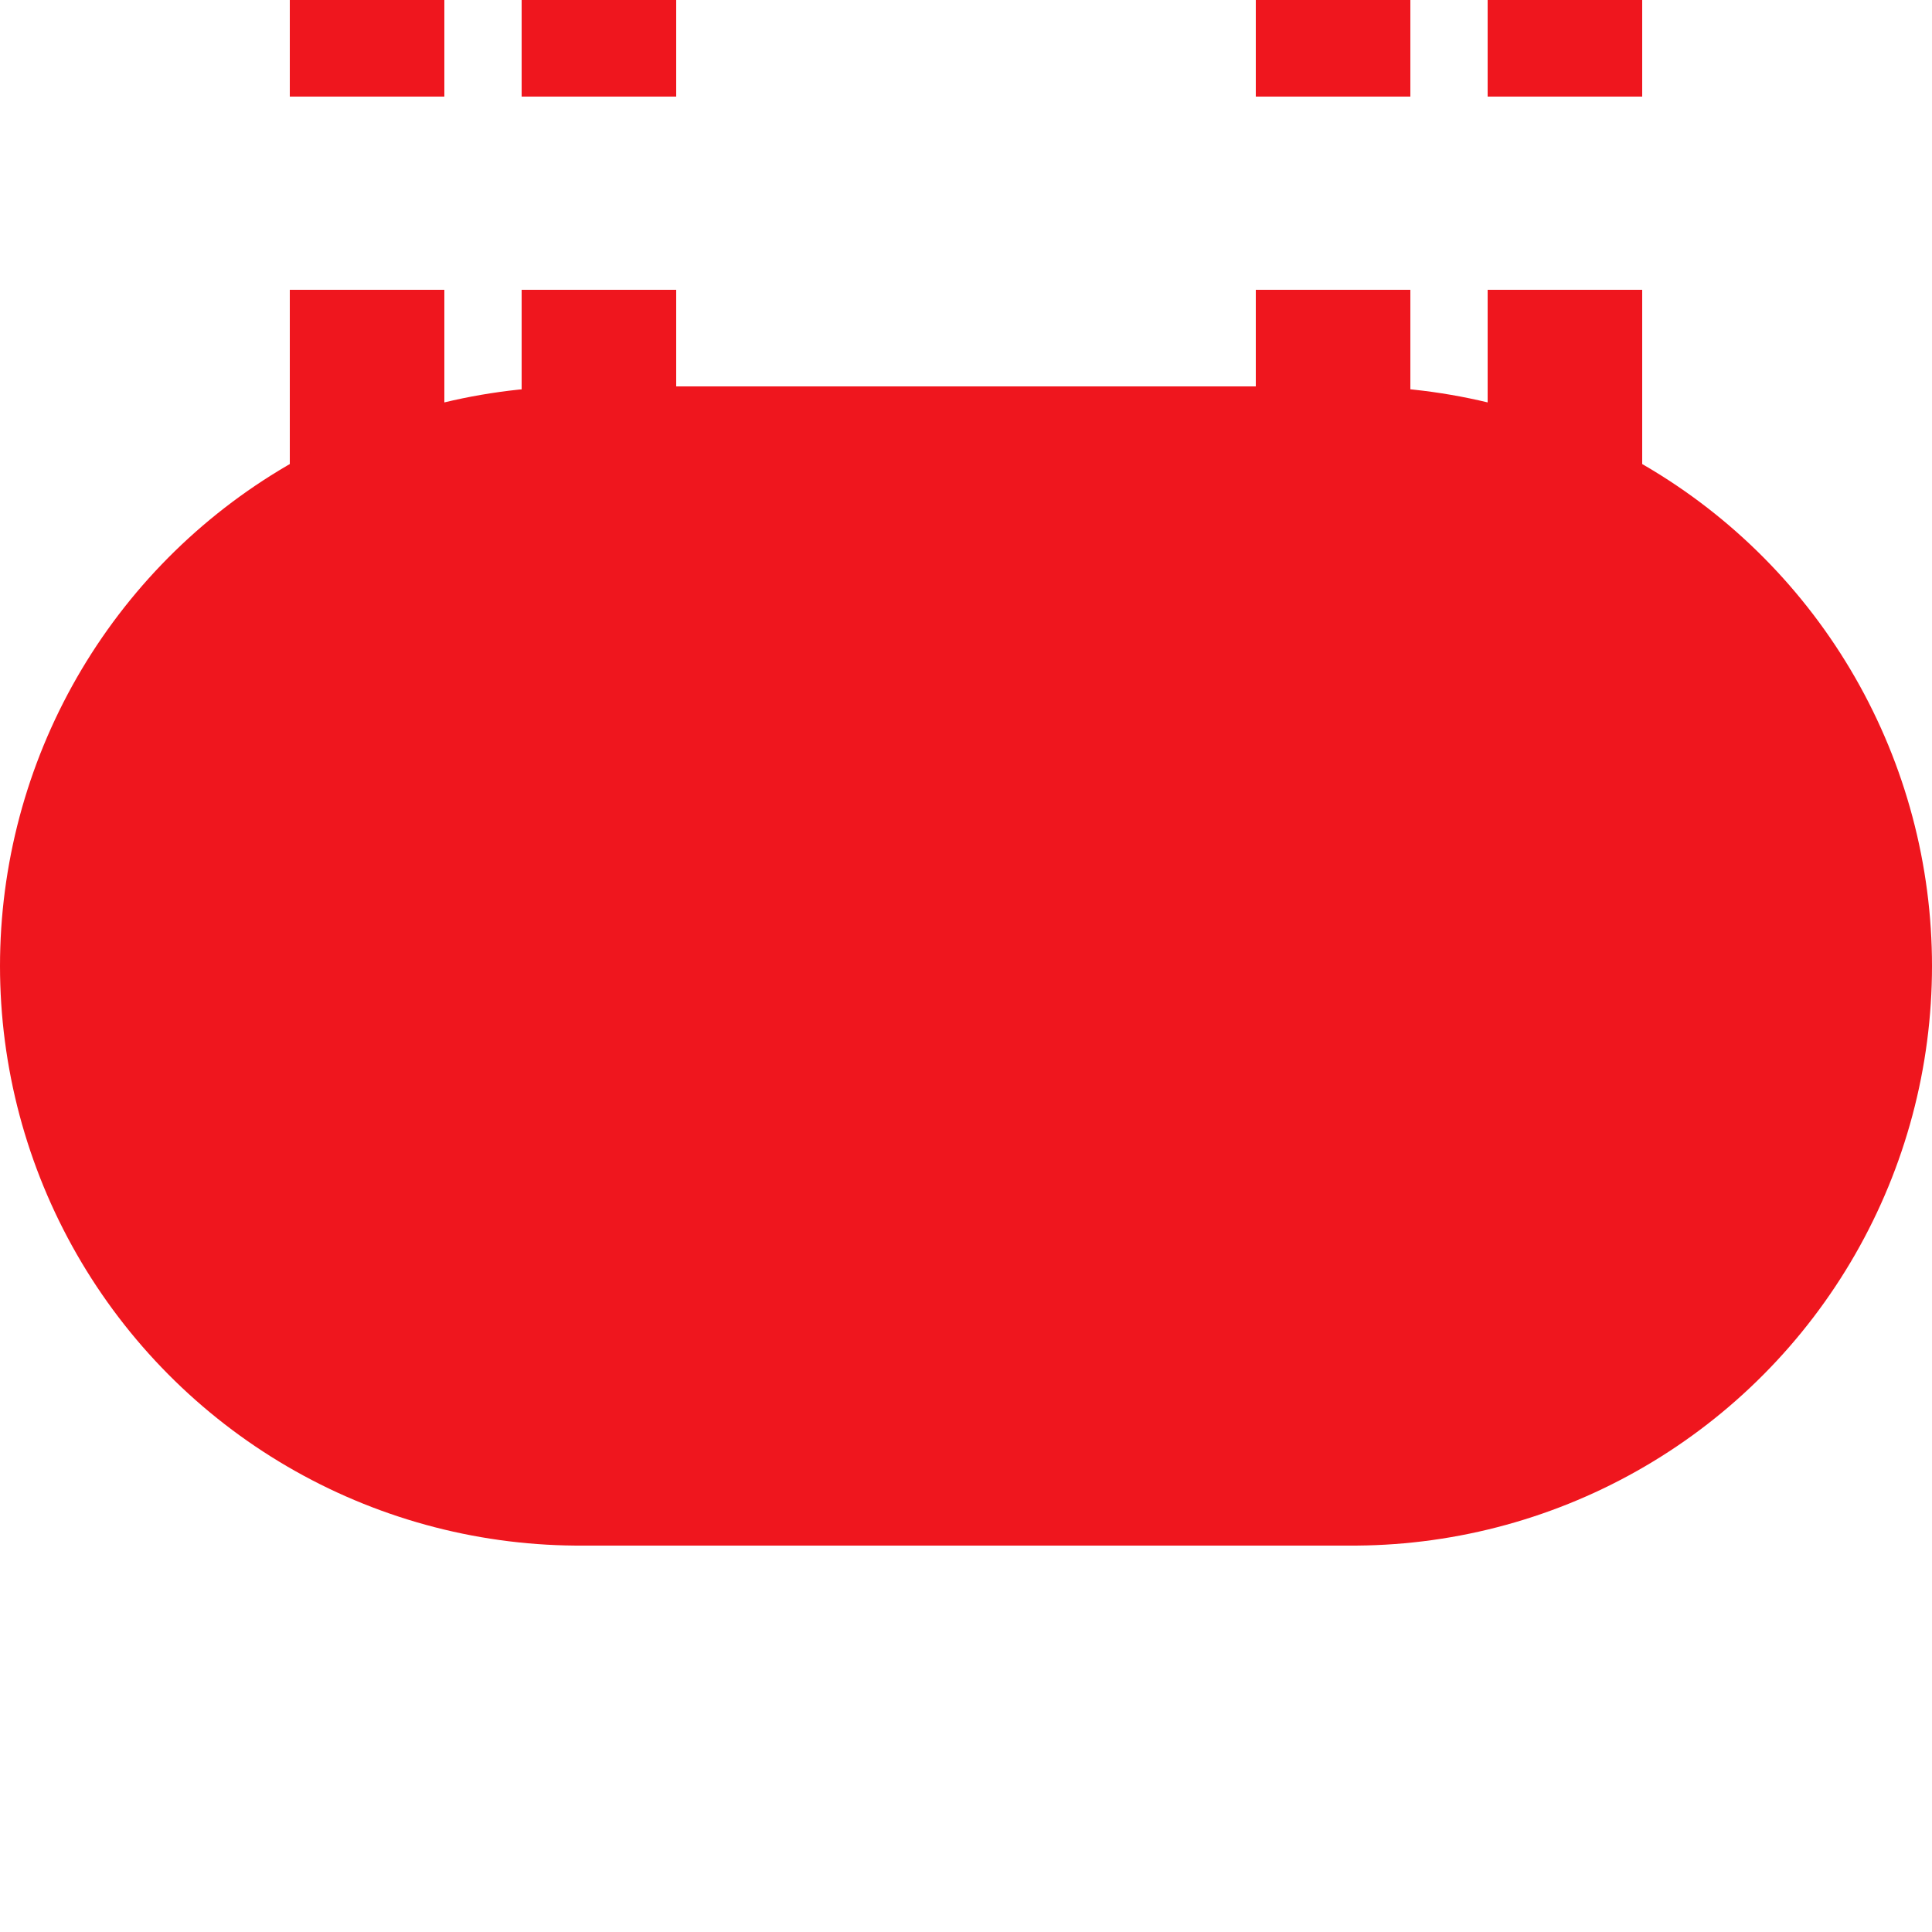
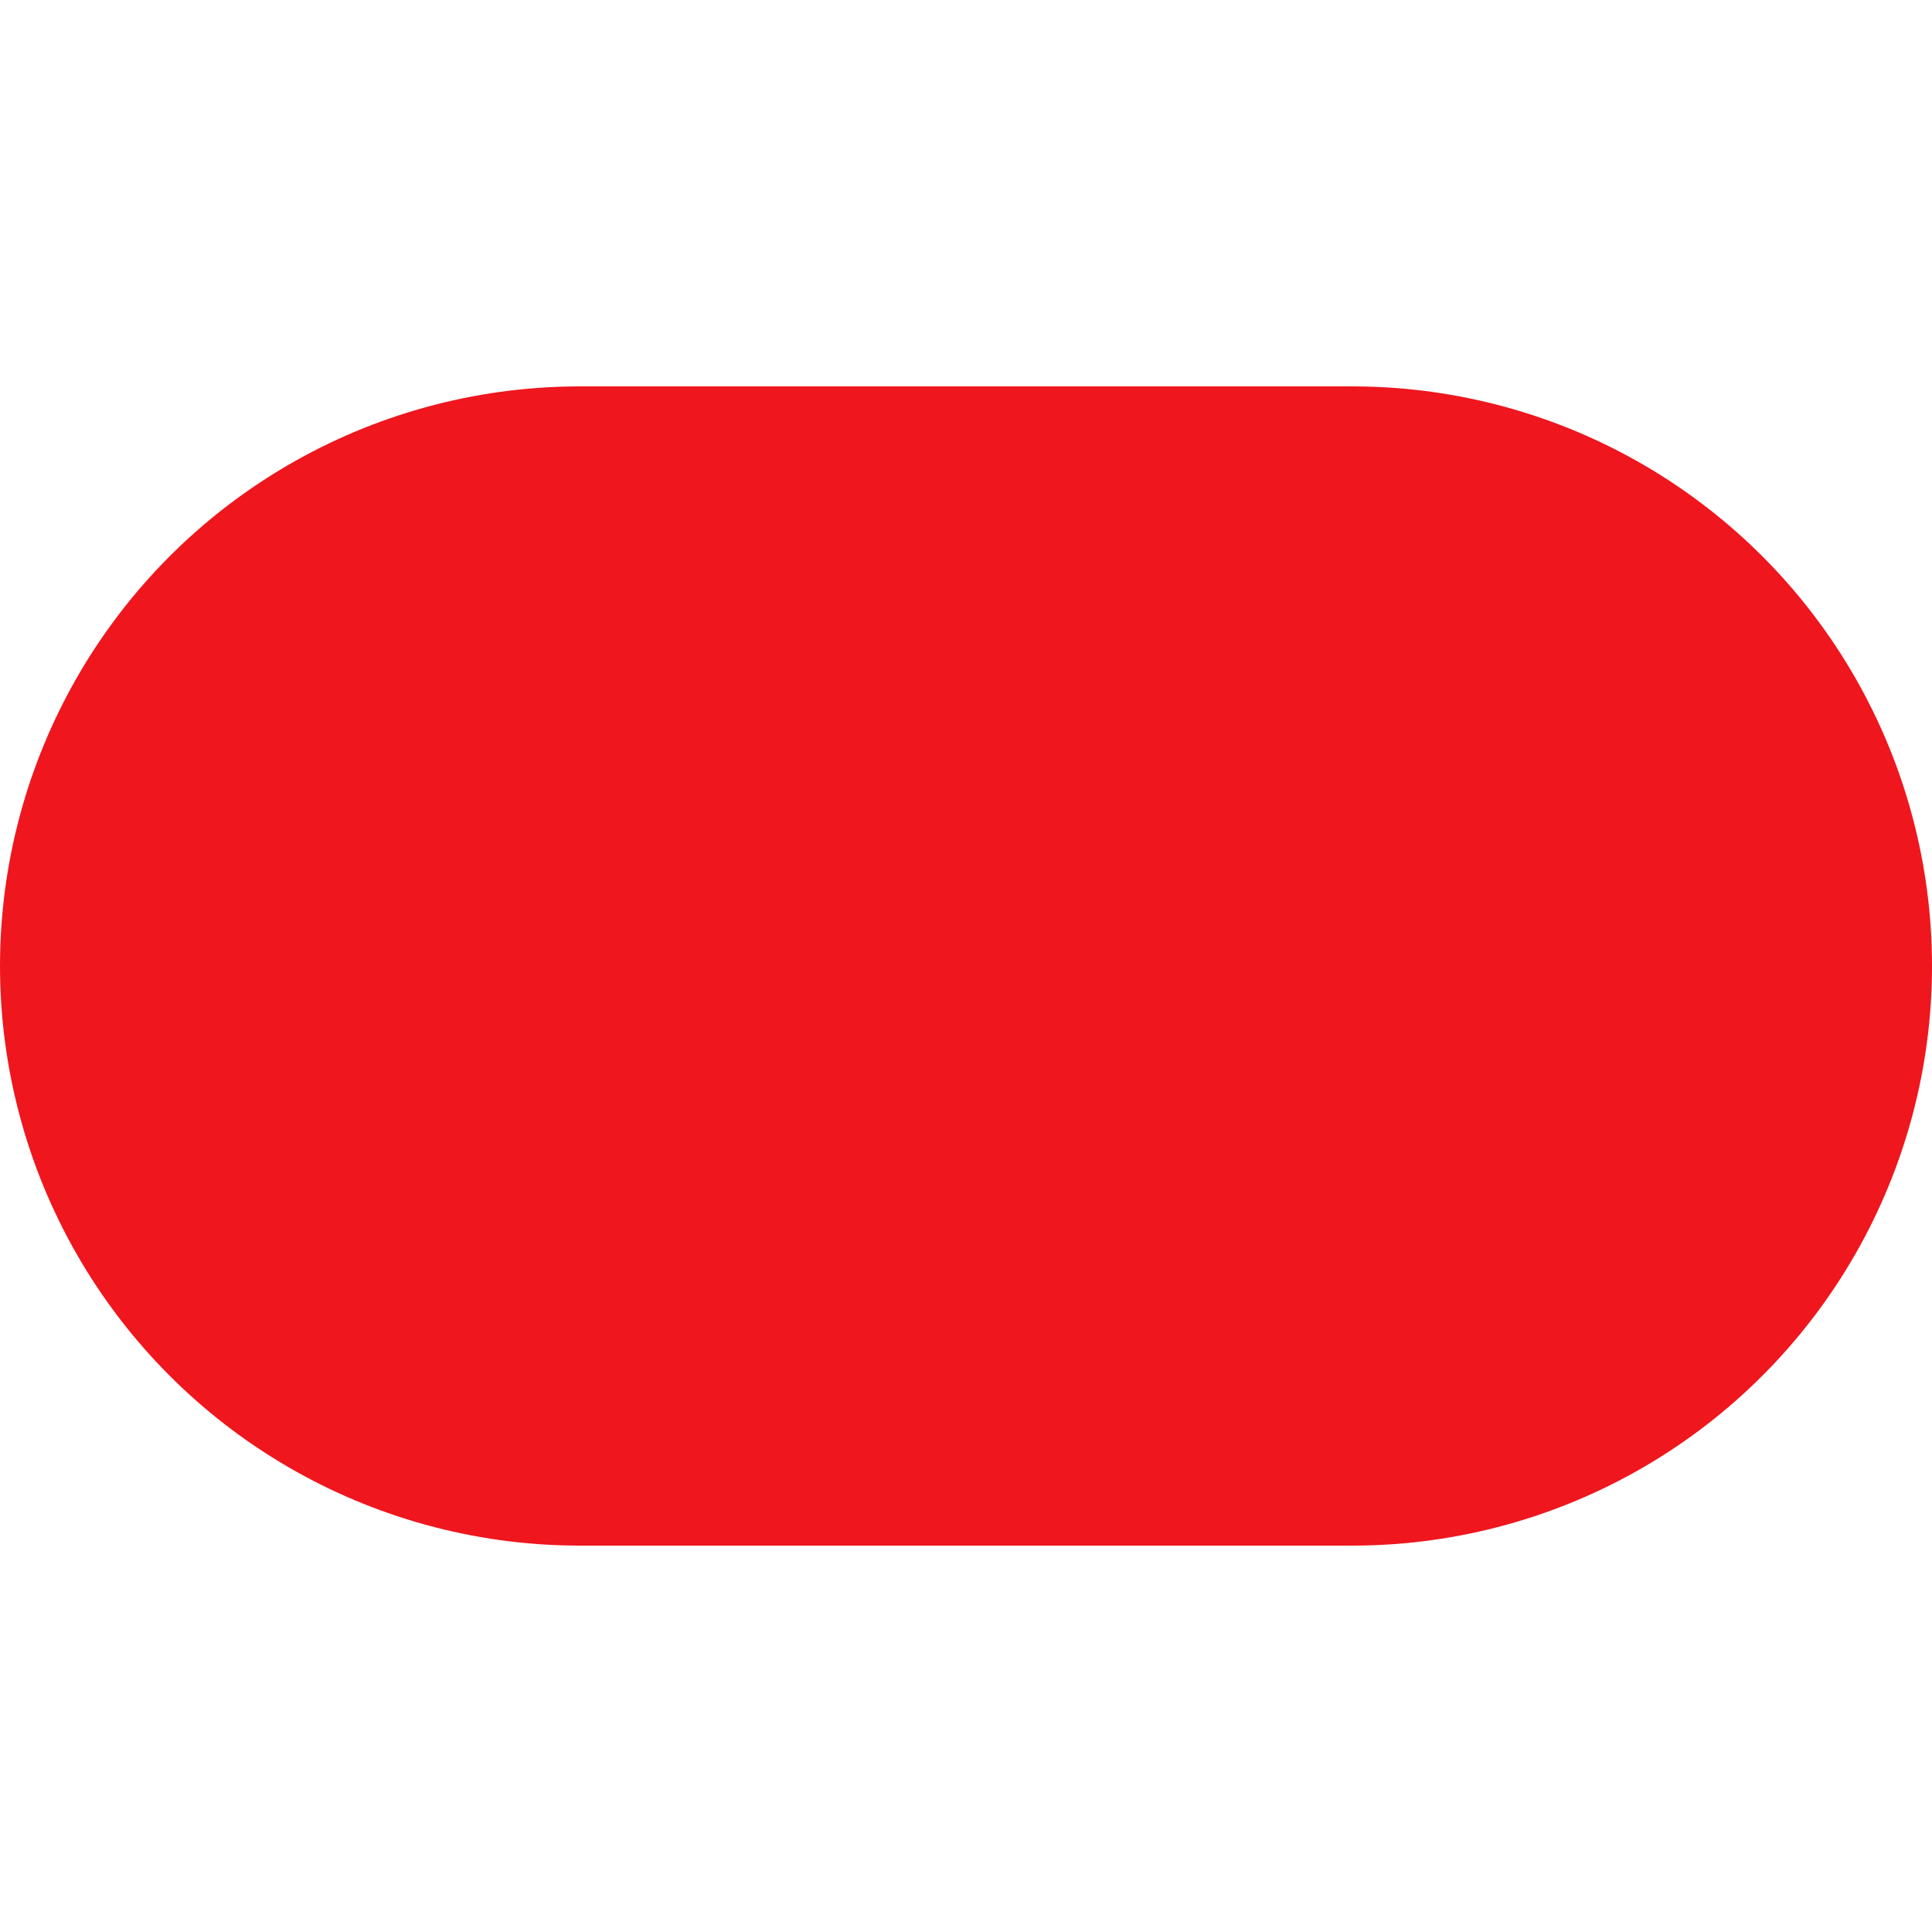
<svg xmlns="http://www.w3.org/2000/svg" width="500" height="500">
  <title>tvKBHFe red</title>
  <g stroke="#EF161E">
-     <path d="M 95,-25 V 225 m 60,0 V -25 m 190,0 V 225 m 60,0 V 0" stroke-width="40" stroke-dasharray="50" />
    <path d="M 150,250 H 350" stroke-width="300" stroke-linecap="round" />
  </g>
</svg>